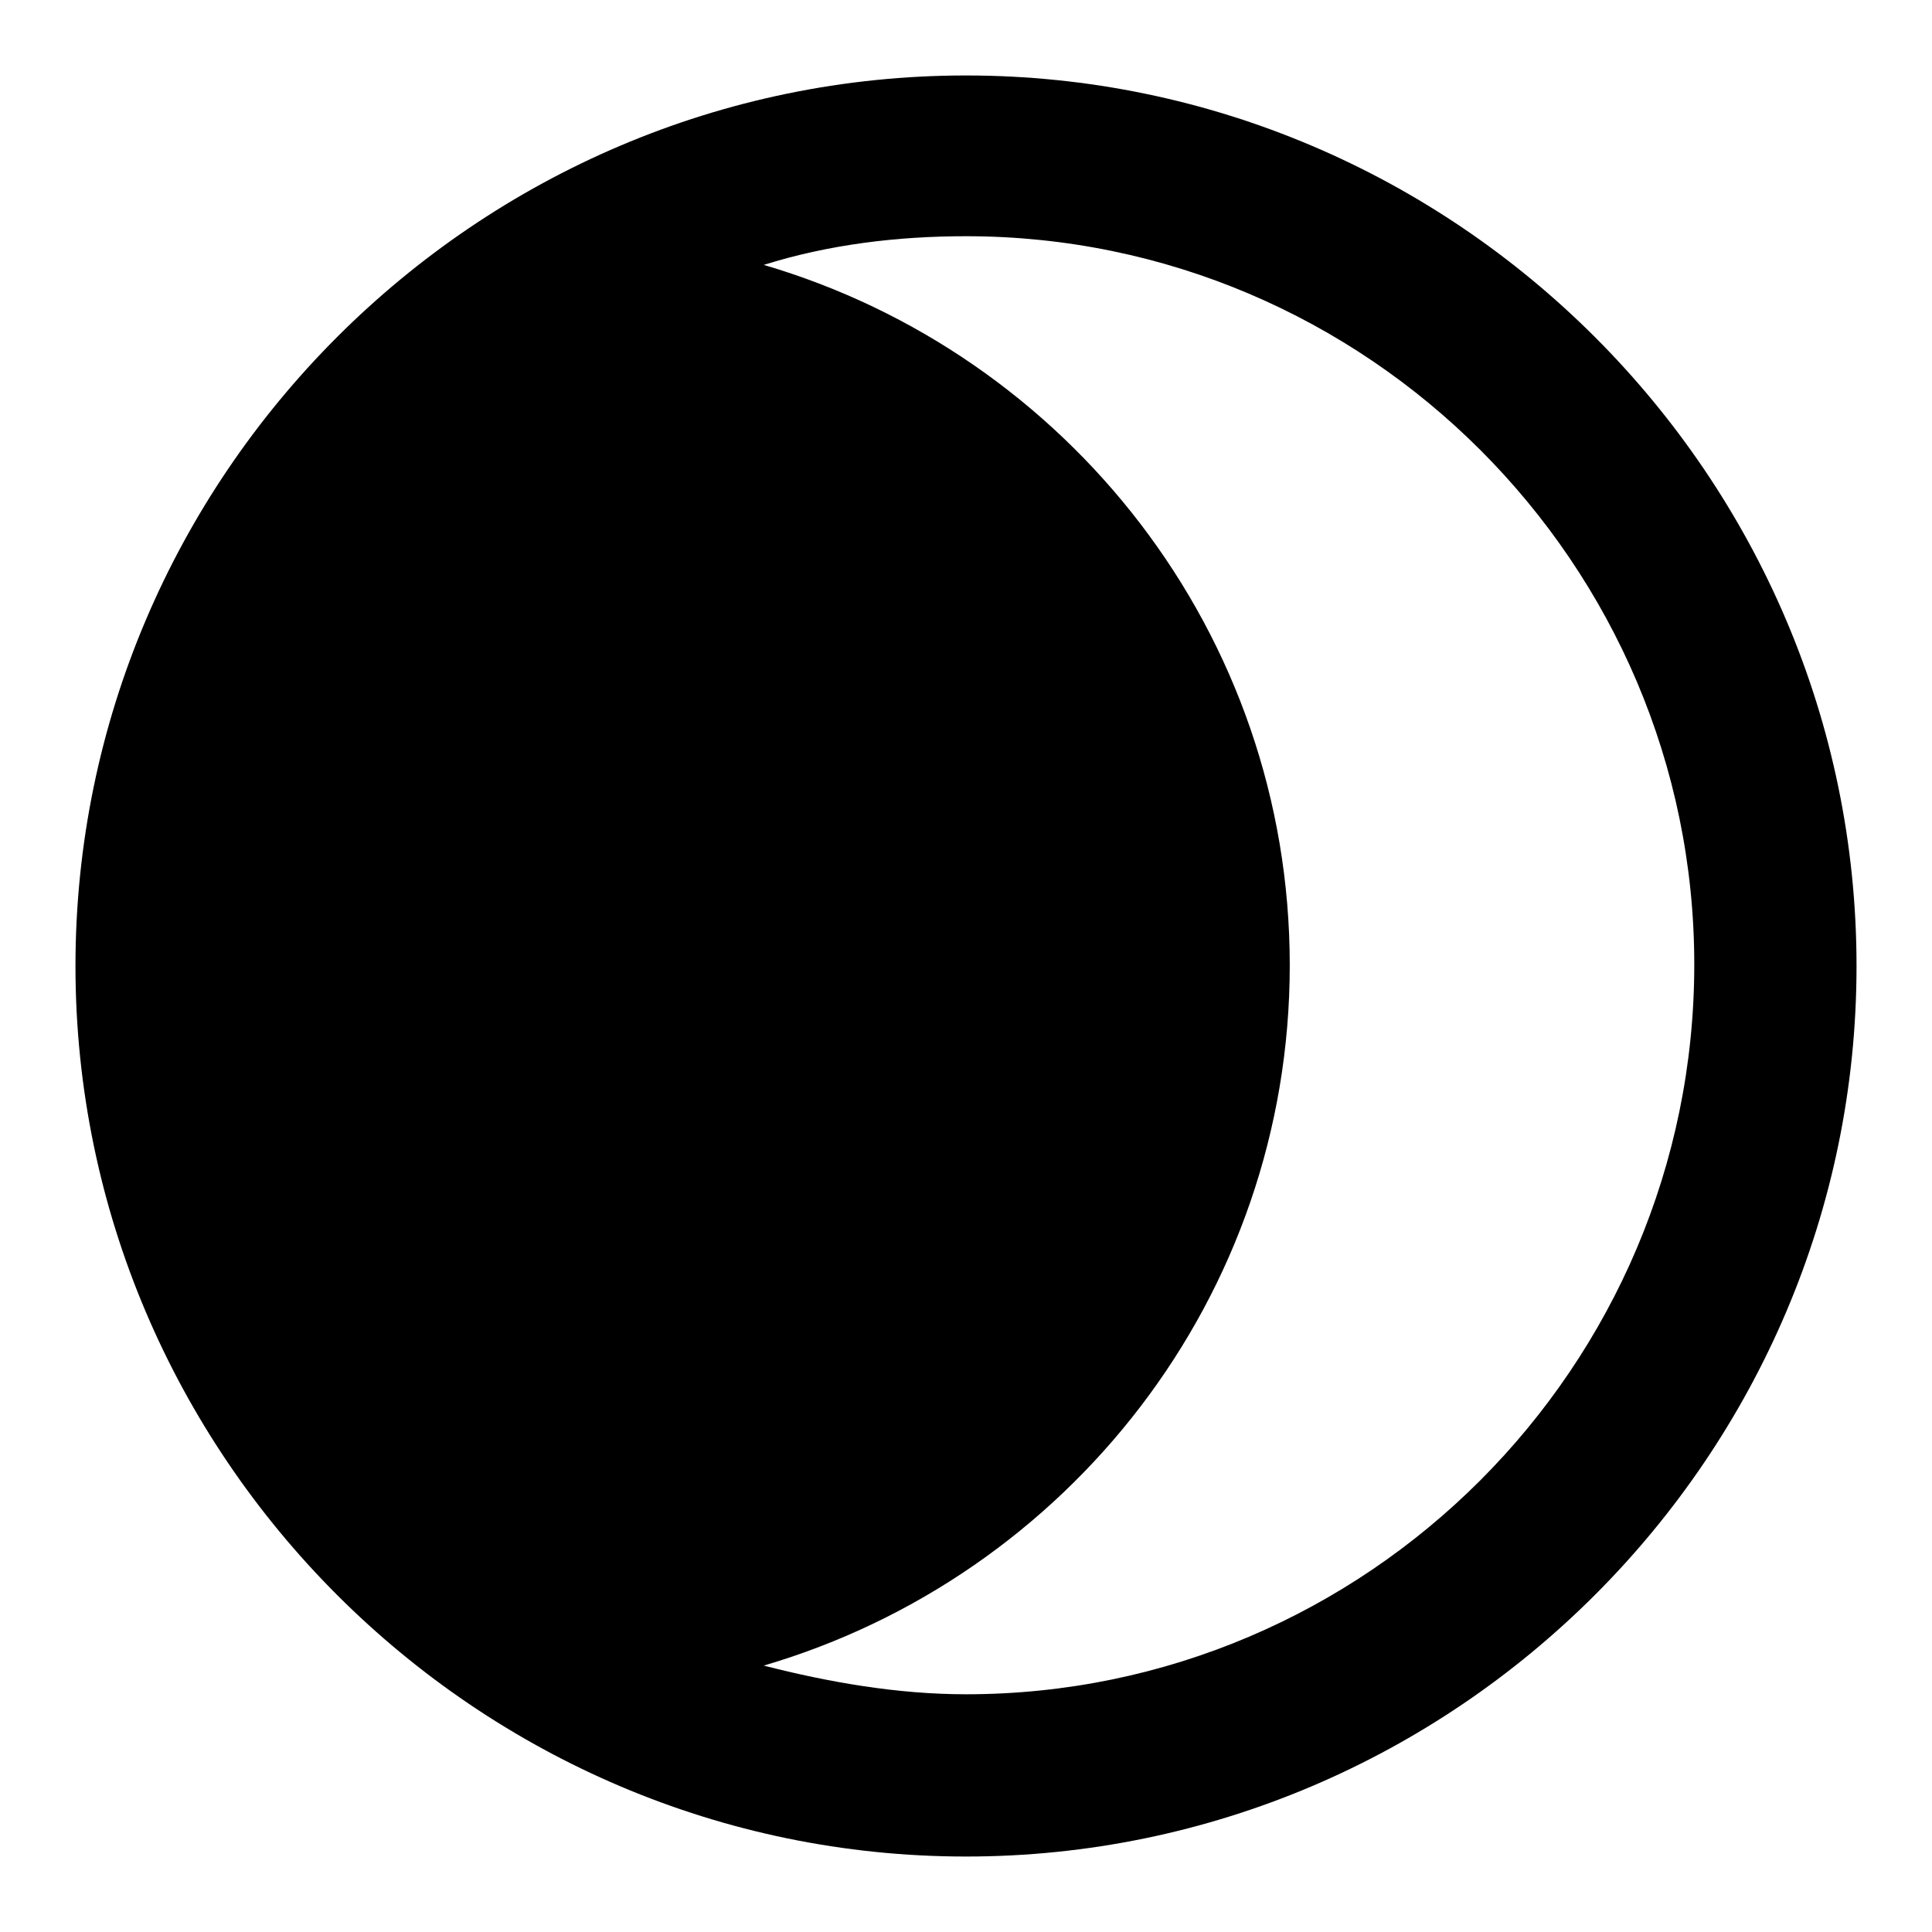
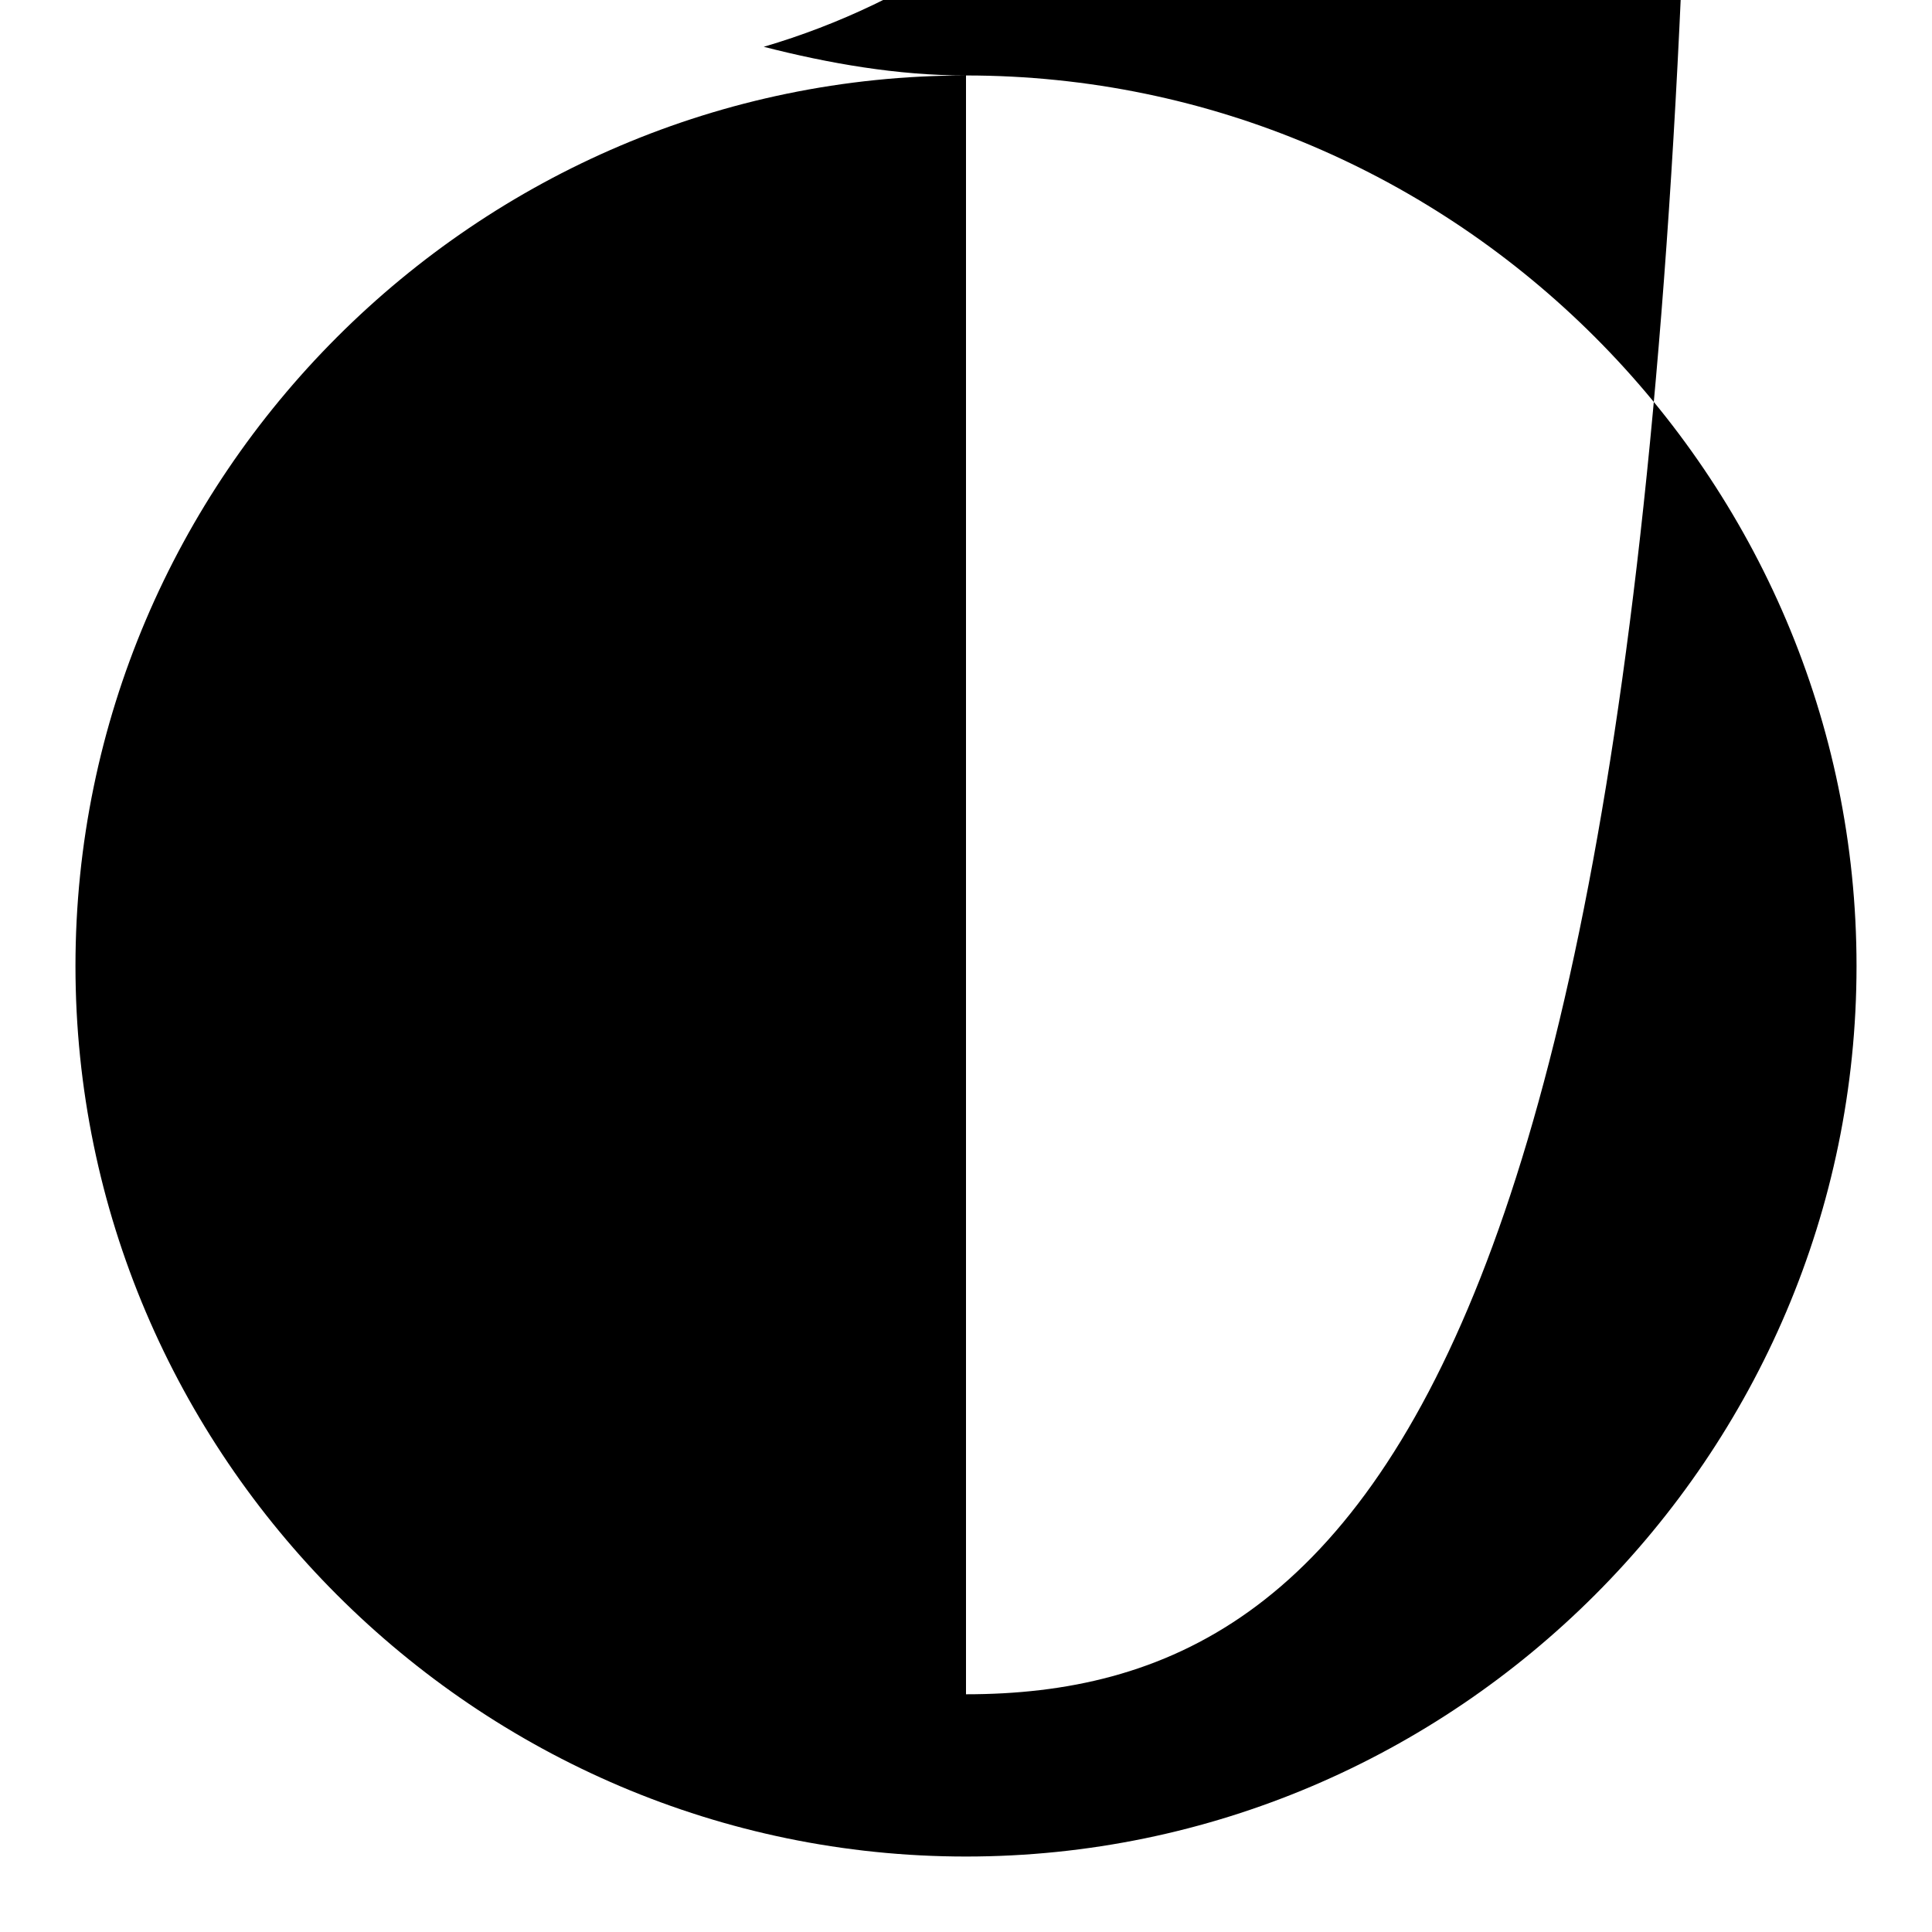
<svg xmlns="http://www.w3.org/2000/svg" version="1.1" x="0px" y="0px" viewBox="0 0 256 256" enable-background="new 0 0 256 256" xml:space="preserve">
  <g>
    <g>
-       <path fill="#000000" d="M128,10C63.1,10,10,63.1,10,128s53.1,118,118,118s118-53.1,118-118S192.9,10,128,10z M128,224.5c-9.1,0-18.2-1.6-26.8-3.8c40.2-11.8,69.7-48.8,69.7-92.8c0-44-29.5-81-69.7-92.8c8.6-2.7,17.7-3.8,26.8-3.8c53.1,0,96.5,43.4,96.5,96.5C224.5,181.1,181.1,224.5,128,224.5z" />
+       <path fill="#000000" d="M128,10C63.1,10,10,63.1,10,128s53.1,118,118,118s118-53.1,118-118S192.9,10,128,10z c-9.1,0-18.2-1.6-26.8-3.8c40.2-11.8,69.7-48.8,69.7-92.8c0-44-29.5-81-69.7-92.8c8.6-2.7,17.7-3.8,26.8-3.8c53.1,0,96.5,43.4,96.5,96.5C224.5,181.1,181.1,224.5,128,224.5z" />
    </g>
  </g>
</svg>